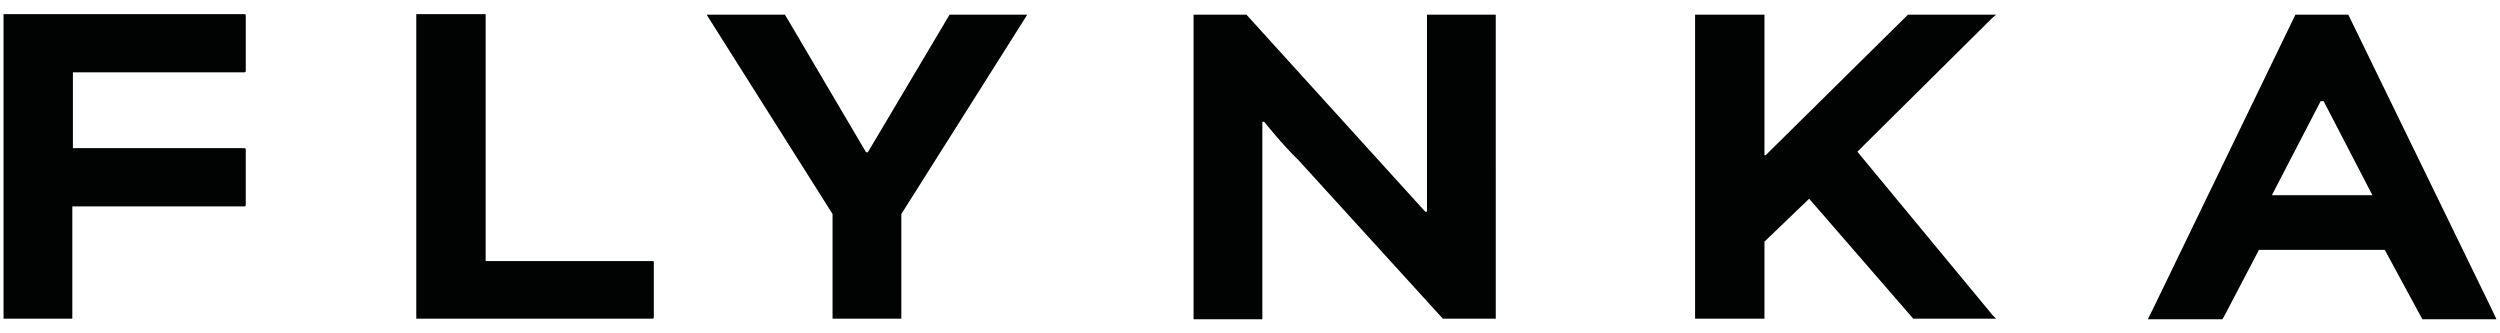
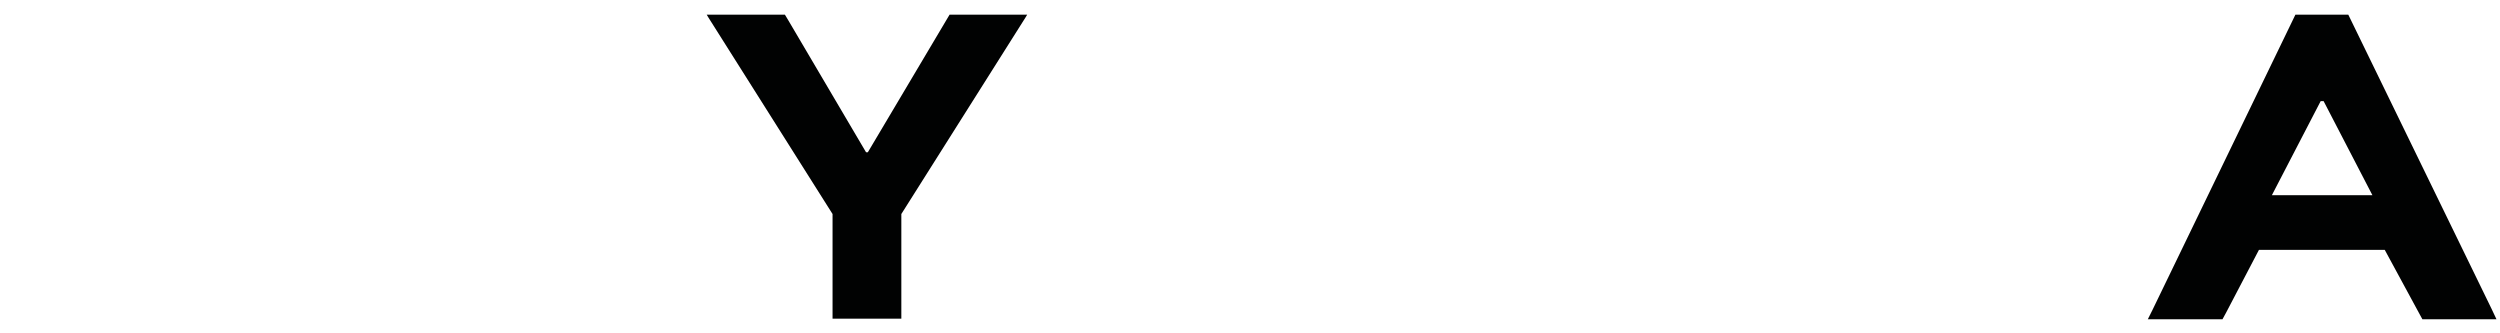
<svg xmlns="http://www.w3.org/2000/svg" xml:space="preserve" style="enable-background:new 0 0 425.2 56.7;" viewBox="0 0 425.2 56.7" y="0px" x="0px" version="1.1">
  <style type="text/css">
	.st0{fill:#010202;}
</style>
  <g id="LOGO">
    <g>
-       <path d="M111.1,44.4H82.6v-42H70.8v51.8h40.2c0.1,0,0.2-0.1,0.2-0.2v-9.5C111.2,44.5,111.1,44.4,111.1,44.4z" class="st0" />
      <polygon points="161.5,2.5 147.6,25.9 147.3,25.9 134.1,3.5 133.5,2.5 120.2,2.5 120.5,3 141.6,36.4 141.6,54.2     153.3,54.2 153.3,36.4 174.4,3 174.7,2.5 162.9,2.5" class="st0" />
-       <path d="M41.6,25.2H12.4V12.3h29.2c0.1,0,0.2-0.1,0.2-0.2V2.6c0-0.1-0.1-0.2-0.2-0.2H0.6v51.8h11.7V35.1h29.3    c0.1,0,0.2-0.1,0.2-0.2v-9.5C41.8,25.3,41.7,25.2,41.6,25.2z" class="st0" />
-       <path d="M242.7,36h-0.3L212,2.5h-9v51.8h11.7V20.7h0.3c0,0,3.1,3.9,5.9,6.6l24.5,26.9h9V2.5h-11.7V36z" class="st0" />
      <path d="M423.8,52.6L399.4,2.5h-9l-24.3,50.2l-0.8,1.6H378l0.6-1.1l5.6-10.7h21.4l5.8,10.7l0.6,1.1h12.6L423.8,52.6z     M386.4,33.2l8.3-16h0.5l8.3,16H386.4z" class="st0" />
-       <polygon points="315.9,25.8 338.8,3.1 339.5,2.5 325.8,2.5 324.5,2.5 300.3,26.4 300.1,26.4 300.1,2.5 288.3,2.5     288.3,54.2 300.1,54.2 300.1,41.1 307.7,33.8 324.8,53.5 325.4,54.2 339.5,54.2 338.9,53.6" class="st0" />
    </g>
  </g>
  <g id="ICON">
</g>
</svg>